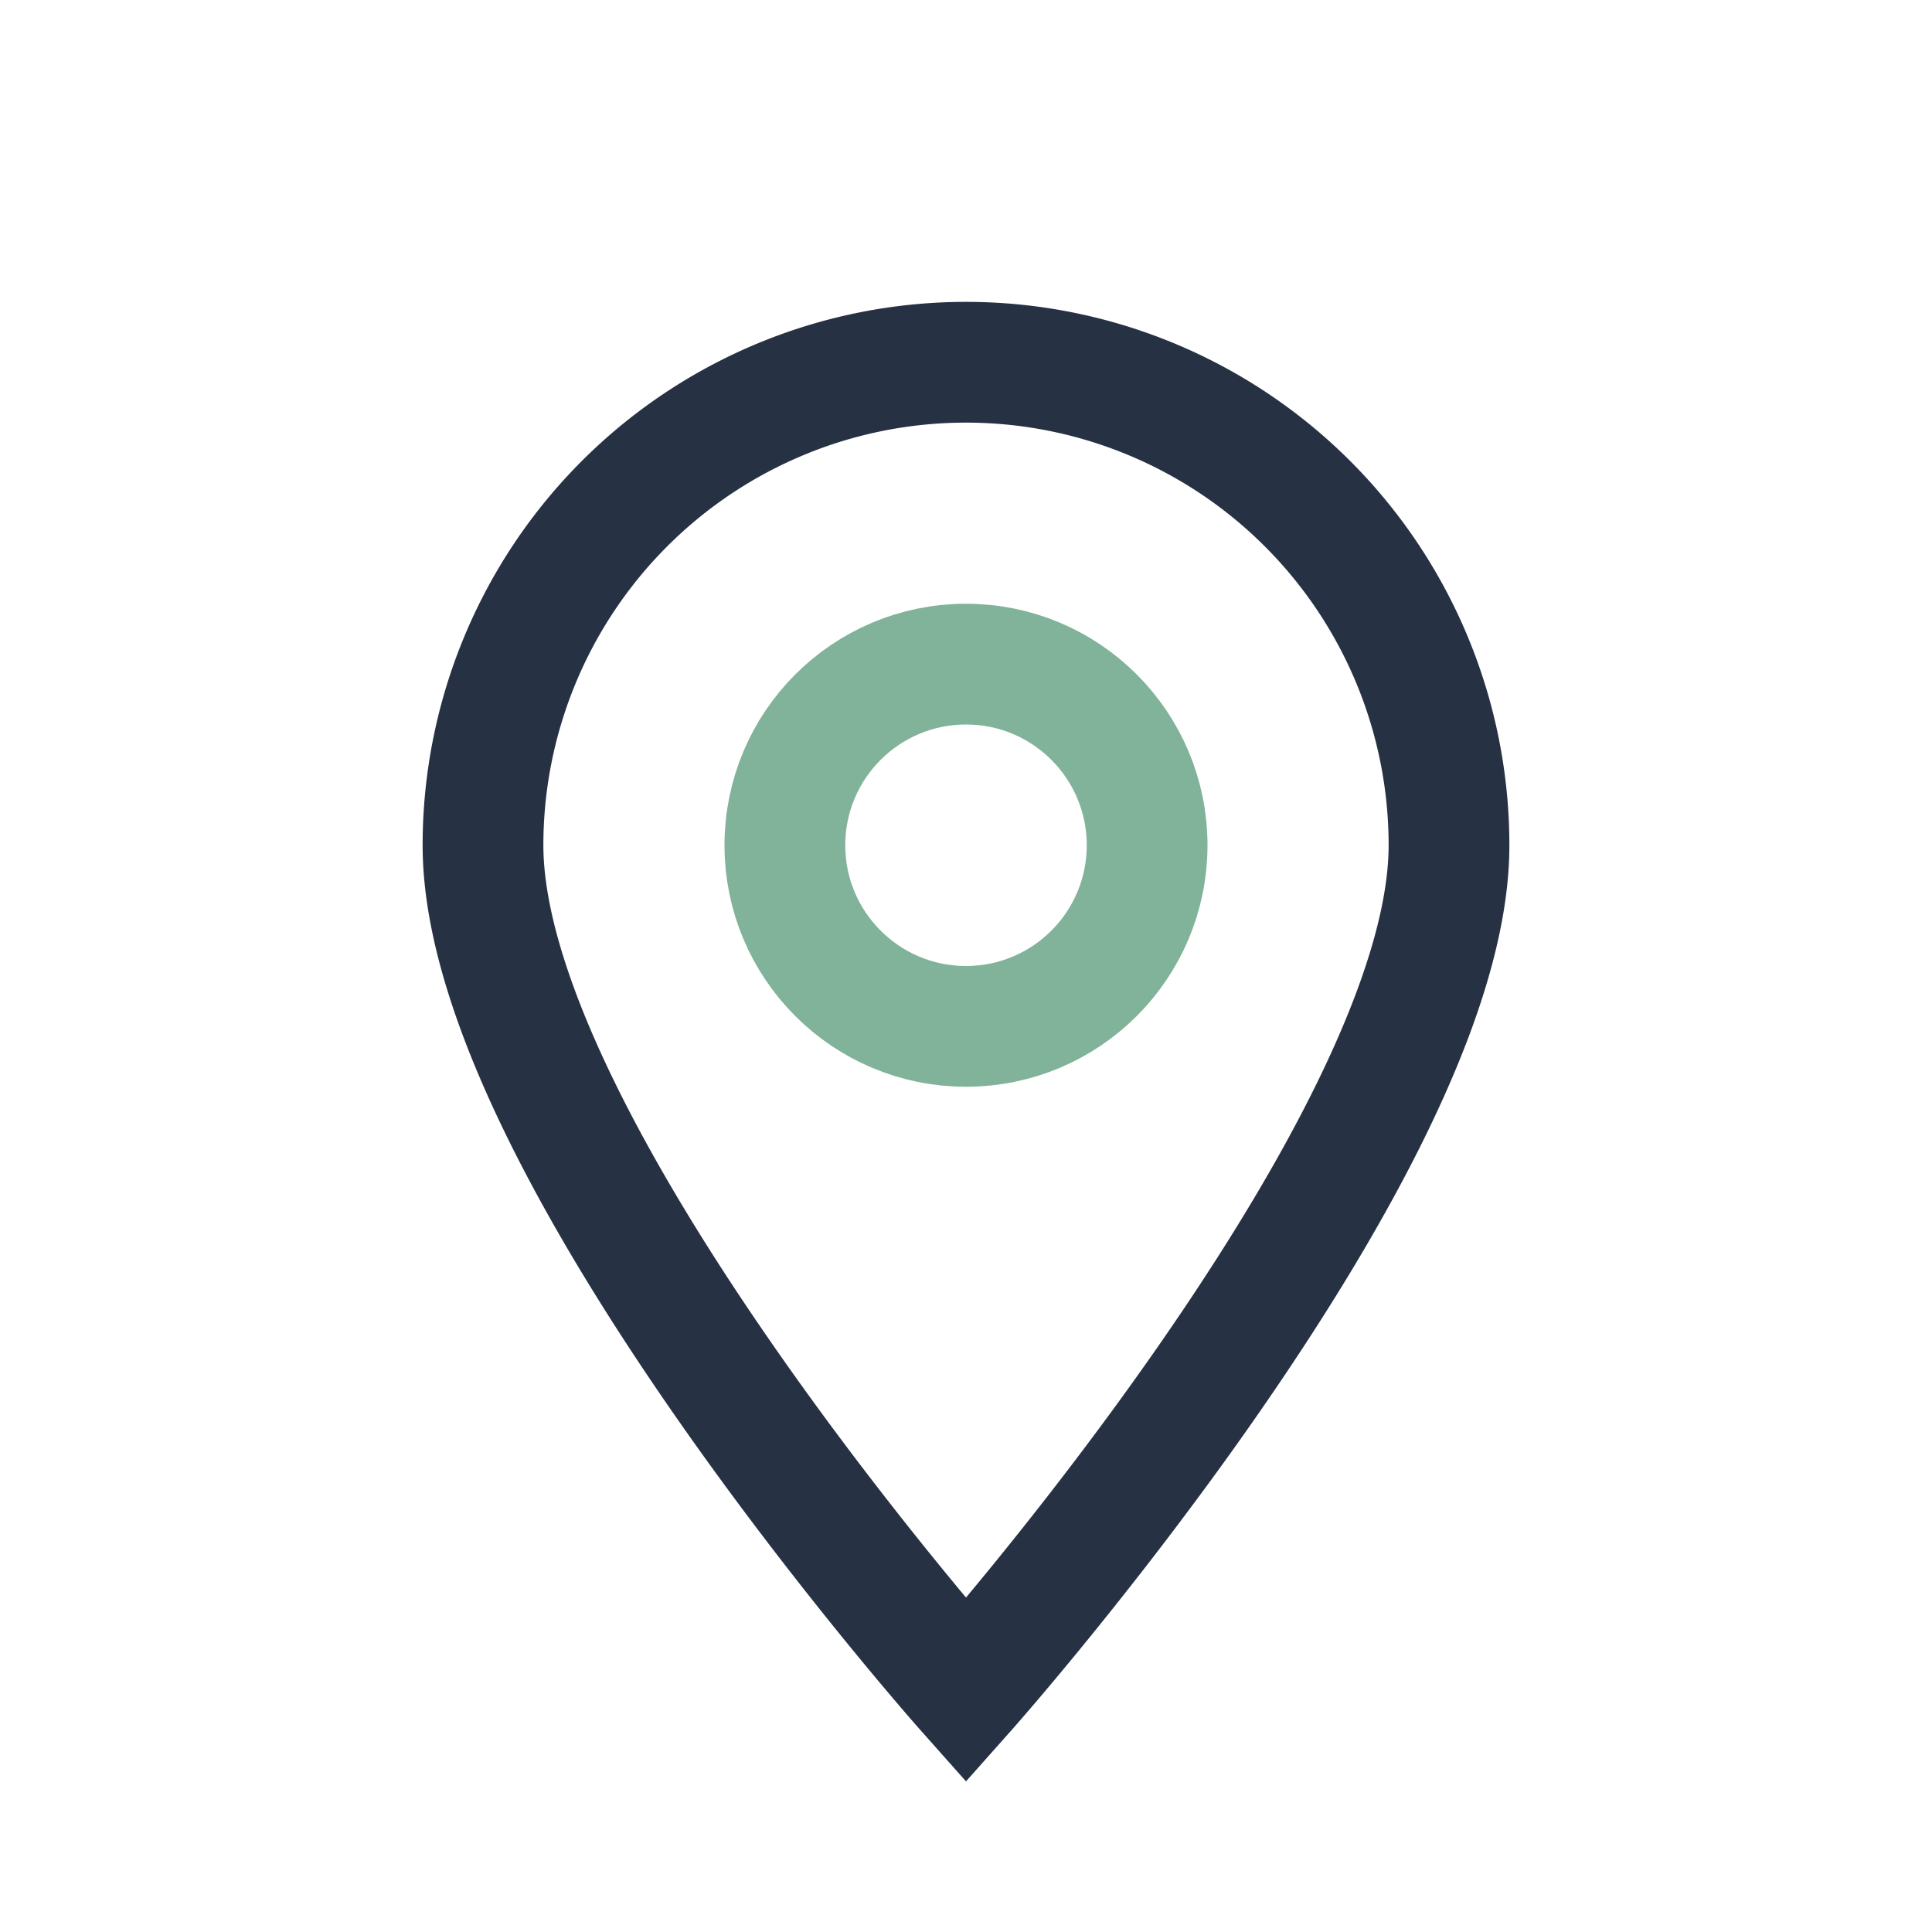
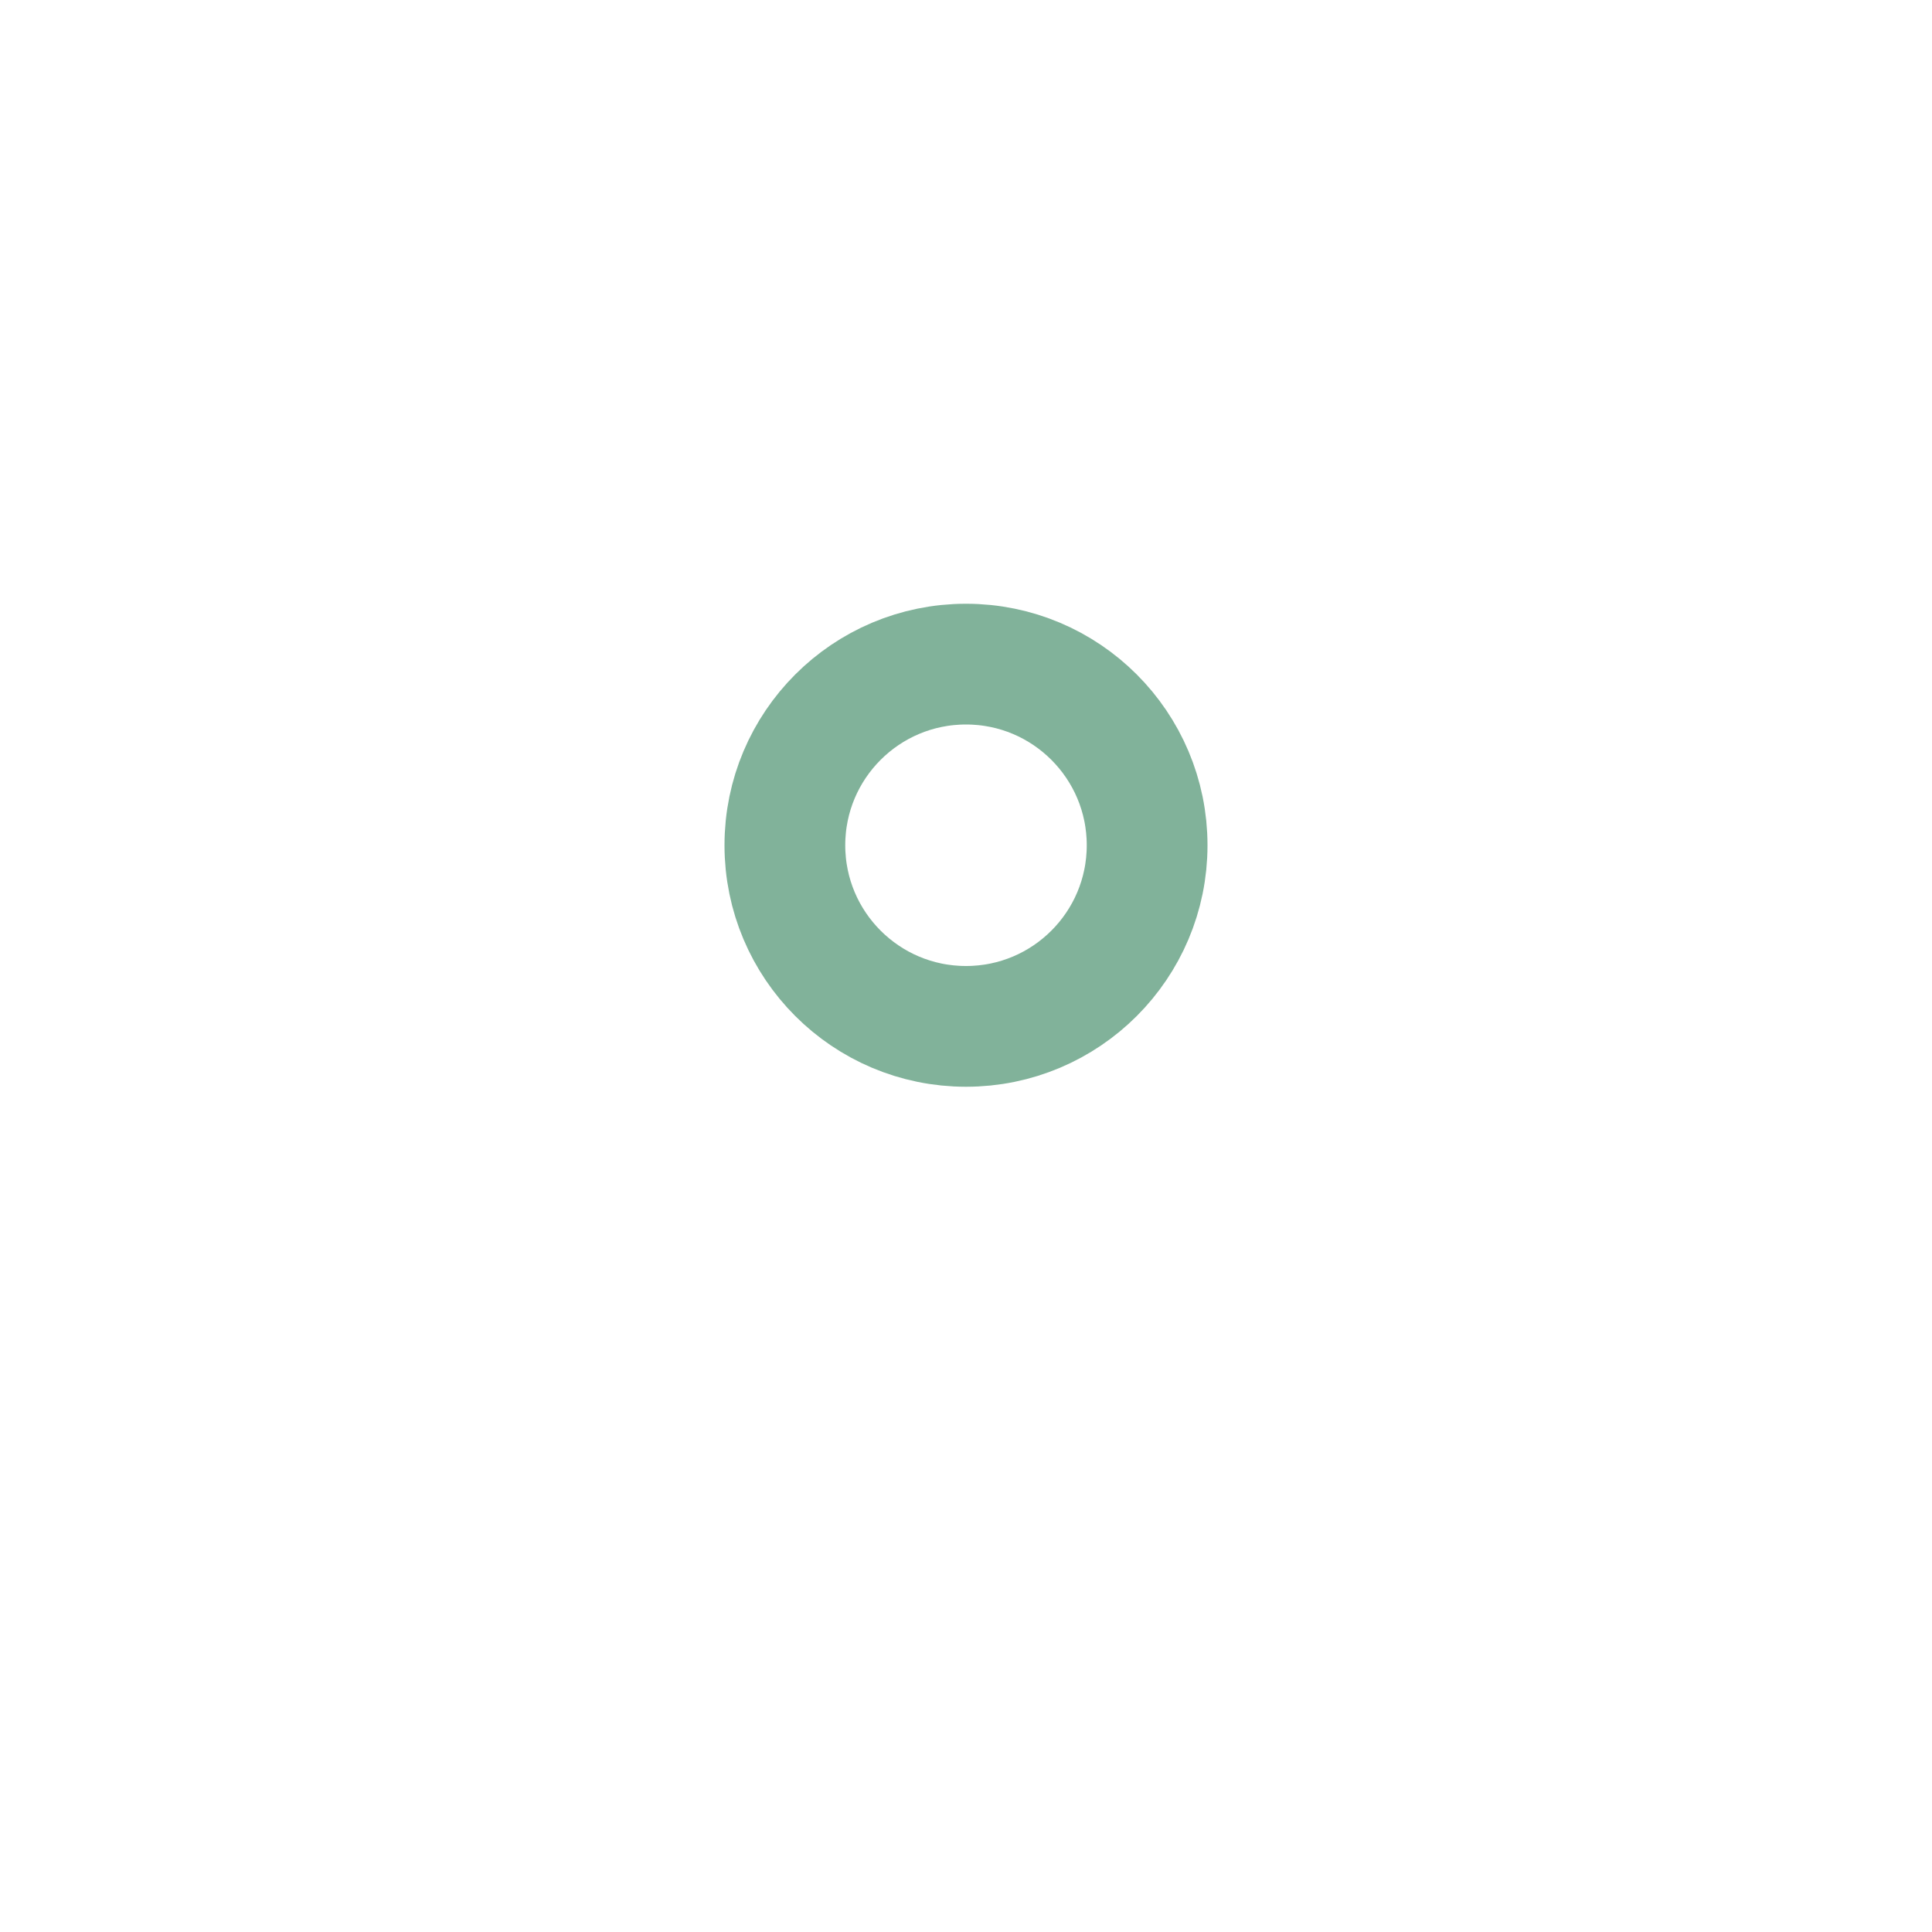
<svg xmlns="http://www.w3.org/2000/svg" width="32" height="32" viewBox="0 0 32 32">
-   <path d="M16 28s-8-9-8-14a8 8 0 0 1 16 0c0 5-8 14-8 14z" fill="none" stroke="#263143" stroke-width="2" />
  <circle cx="16" cy="14" r="3" fill="none" stroke="#81B29A" stroke-width="2" />
</svg>